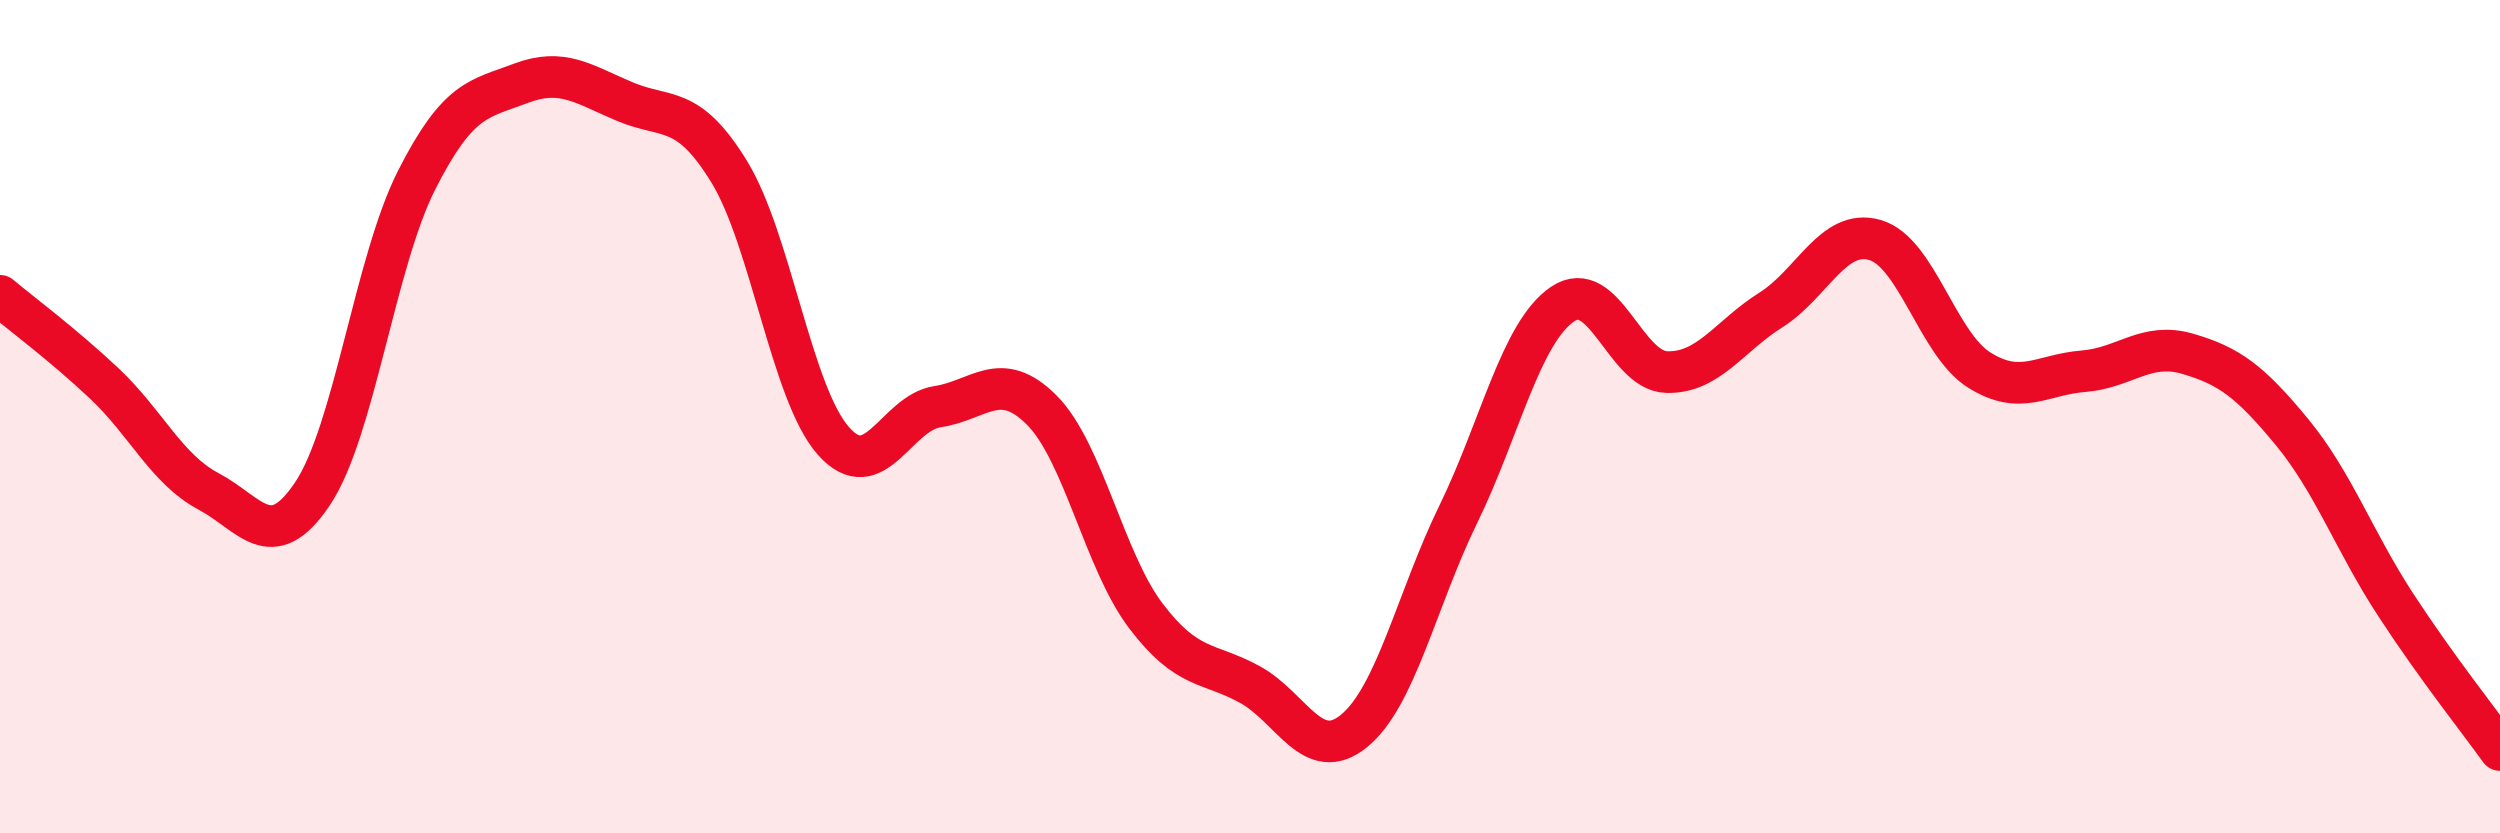
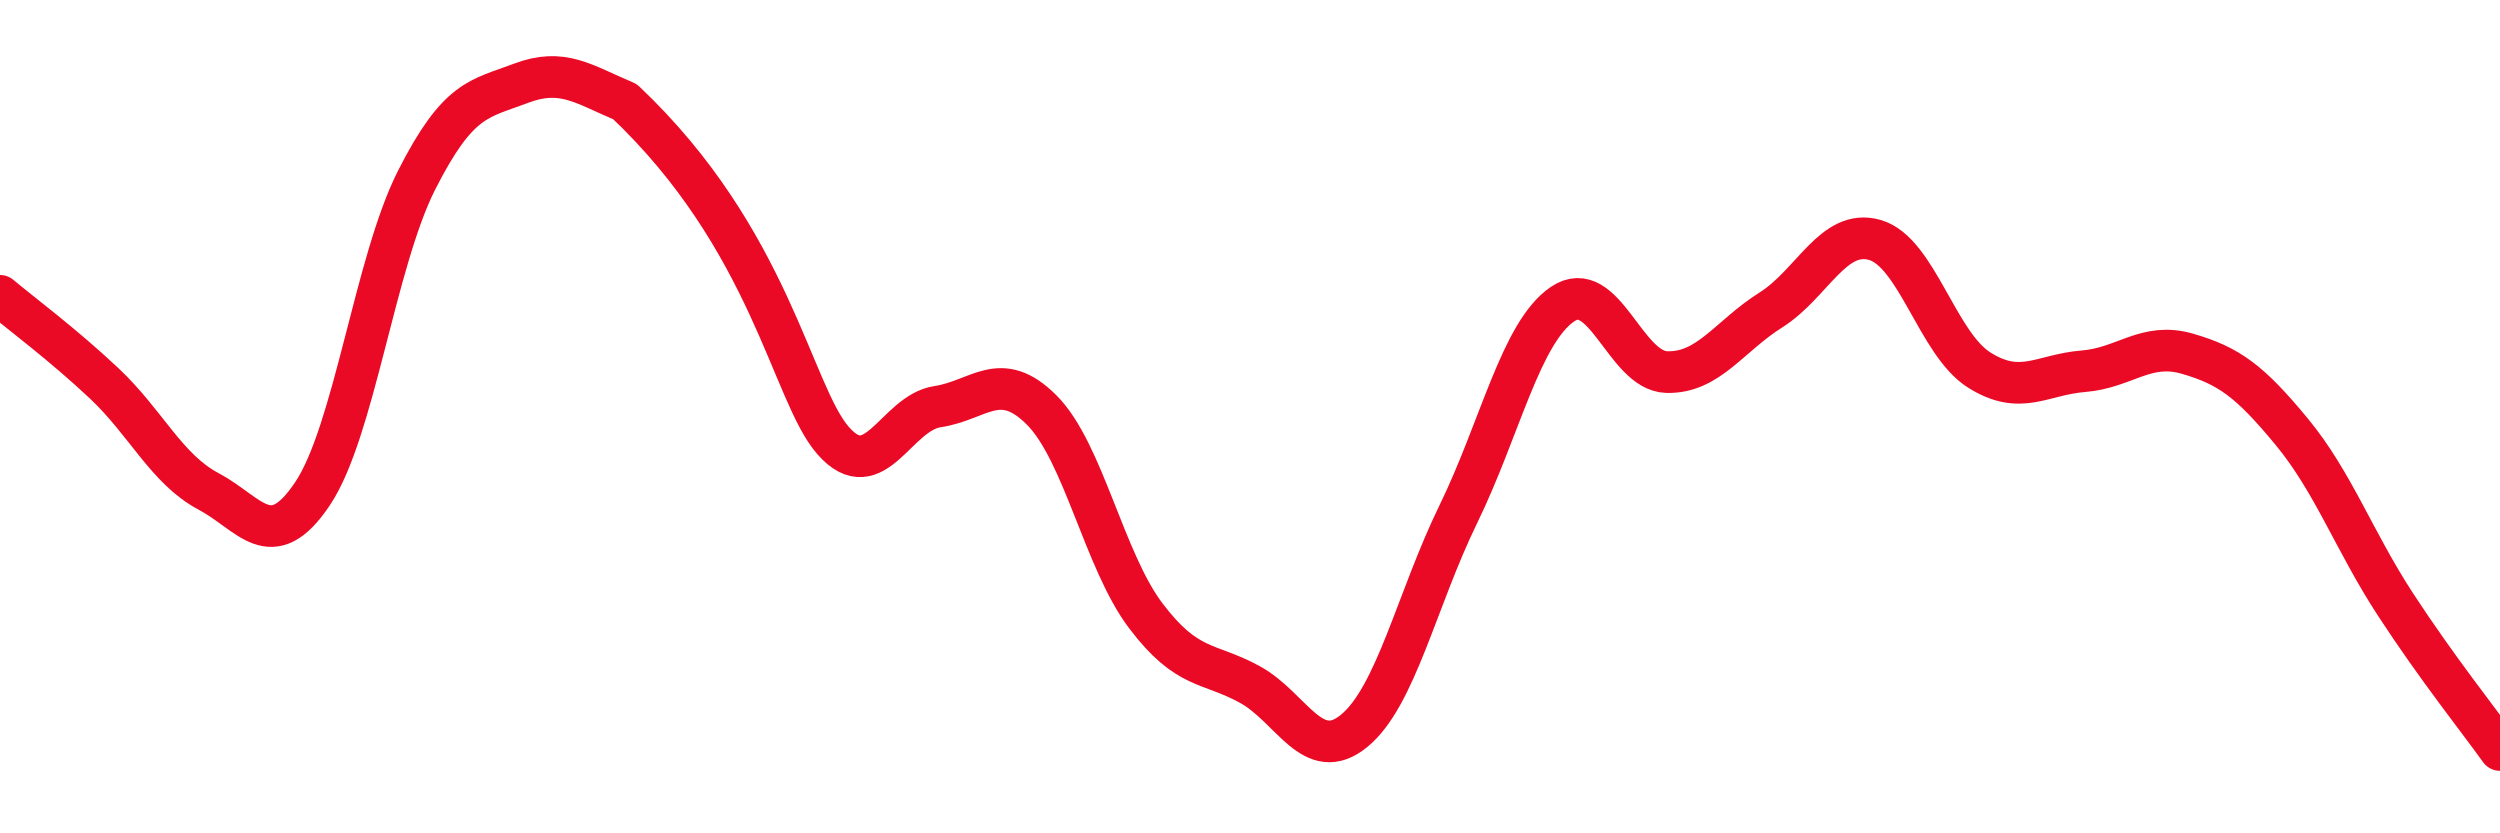
<svg xmlns="http://www.w3.org/2000/svg" width="60" height="20" viewBox="0 0 60 20">
-   <path d="M 0,7.1 C 0.5,7.52 1.5,8.26 2.5,9.2 C 3.5,10.14 4,11.26 5,11.79 C 6,12.32 6.5,13.34 7.5,11.85 C 8.5,10.36 9,6.29 10,4.32 C 11,2.35 11.5,2.38 12.5,2 C 13.5,1.62 14,2.02 15,2.44 C 16,2.86 16.5,2.49 17.5,4.12 C 18.5,5.75 19,9.45 20,10.58 C 21,11.71 21.5,9.91 22.5,9.76 C 23.5,9.61 24,8.84 25,9.84 C 26,10.84 26.5,13.46 27.5,14.78 C 28.5,16.1 29,15.88 30,16.43 C 31,16.98 31.5,18.36 32.5,17.54 C 33.5,16.72 34,14.39 35,12.34 C 36,10.29 36.5,7.98 37.5,7.3 C 38.5,6.62 39,8.9 40,8.93 C 41,8.96 41.5,8.07 42.5,7.44 C 43.5,6.81 44,5.47 45,5.76 C 46,6.05 46.5,8.25 47.5,8.88 C 48.5,9.51 49,8.99 50,8.91 C 51,8.83 51.5,8.2 52.5,8.49 C 53.5,8.78 54,9.15 55,10.36 C 56,11.57 56.5,12.99 57.5,14.52 C 58.5,16.05 59.5,17.3 60,18L60 20L0 20Z" fill="#EB0A25" opacity="0.1" stroke-linecap="round" stroke-linejoin="round" />
-   <path d="M 0,7.1 C 0.5,7.52 1.5,8.26 2.5,9.2 C 3.5,10.14 4,11.26 5,11.79 C 6,12.32 6.5,13.34 7.5,11.85 C 8.5,10.36 9,6.29 10,4.32 C 11,2.35 11.5,2.38 12.5,2 C 13.5,1.62 14,2.02 15,2.44 C 16,2.86 16.5,2.49 17.5,4.12 C 18.5,5.75 19,9.45 20,10.58 C 21,11.71 21.5,9.91 22.5,9.76 C 23.5,9.61 24,8.84 25,9.84 C 26,10.84 26.5,13.46 27.5,14.78 C 28.5,16.1 29,15.88 30,16.43 C 31,16.98 31.5,18.36 32.5,17.54 C 33.5,16.72 34,14.39 35,12.34 C 36,10.29 36.5,7.98 37.5,7.3 C 38.5,6.62 39,8.9 40,8.93 C 41,8.96 41.5,8.07 42.5,7.44 C 43.5,6.81 44,5.47 45,5.76 C 46,6.05 46.5,8.25 47.5,8.88 C 48.5,9.51 49,8.99 50,8.91 C 51,8.83 51.5,8.2 52.5,8.49 C 53.5,8.78 54,9.15 55,10.36 C 56,11.57 56.5,12.99 57.5,14.52 C 58.5,16.05 59.5,17.3 60,18" stroke="#EB0A25" stroke-width="1" fill="none" stroke-linecap="round" stroke-linejoin="round" />
+   <path d="M 0,7.1 C 0.5,7.52 1.5,8.26 2.5,9.2 C 3.5,10.14 4,11.26 5,11.79 C 6,12.32 6.5,13.34 7.5,11.85 C 8.5,10.36 9,6.29 10,4.32 C 11,2.35 11.5,2.38 12.5,2 C 13.5,1.62 14,2.02 15,2.44 C 18.5,5.75 19,9.45 20,10.58 C 21,11.71 21.5,9.91 22.5,9.76 C 23.5,9.61 24,8.84 25,9.84 C 26,10.84 26.5,13.46 27.5,14.78 C 28.5,16.1 29,15.88 30,16.43 C 31,16.98 31.5,18.36 32.5,17.54 C 33.5,16.72 34,14.39 35,12.34 C 36,10.29 36.5,7.98 37.5,7.3 C 38.5,6.62 39,8.9 40,8.93 C 41,8.96 41.5,8.07 42.5,7.44 C 43.5,6.81 44,5.47 45,5.76 C 46,6.05 46.5,8.25 47.5,8.88 C 48.5,9.51 49,8.99 50,8.91 C 51,8.83 51.5,8.2 52.5,8.49 C 53.5,8.78 54,9.15 55,10.36 C 56,11.57 56.5,12.99 57.5,14.52 C 58.5,16.05 59.5,17.3 60,18" stroke="#EB0A25" stroke-width="1" fill="none" stroke-linecap="round" stroke-linejoin="round" />
</svg>